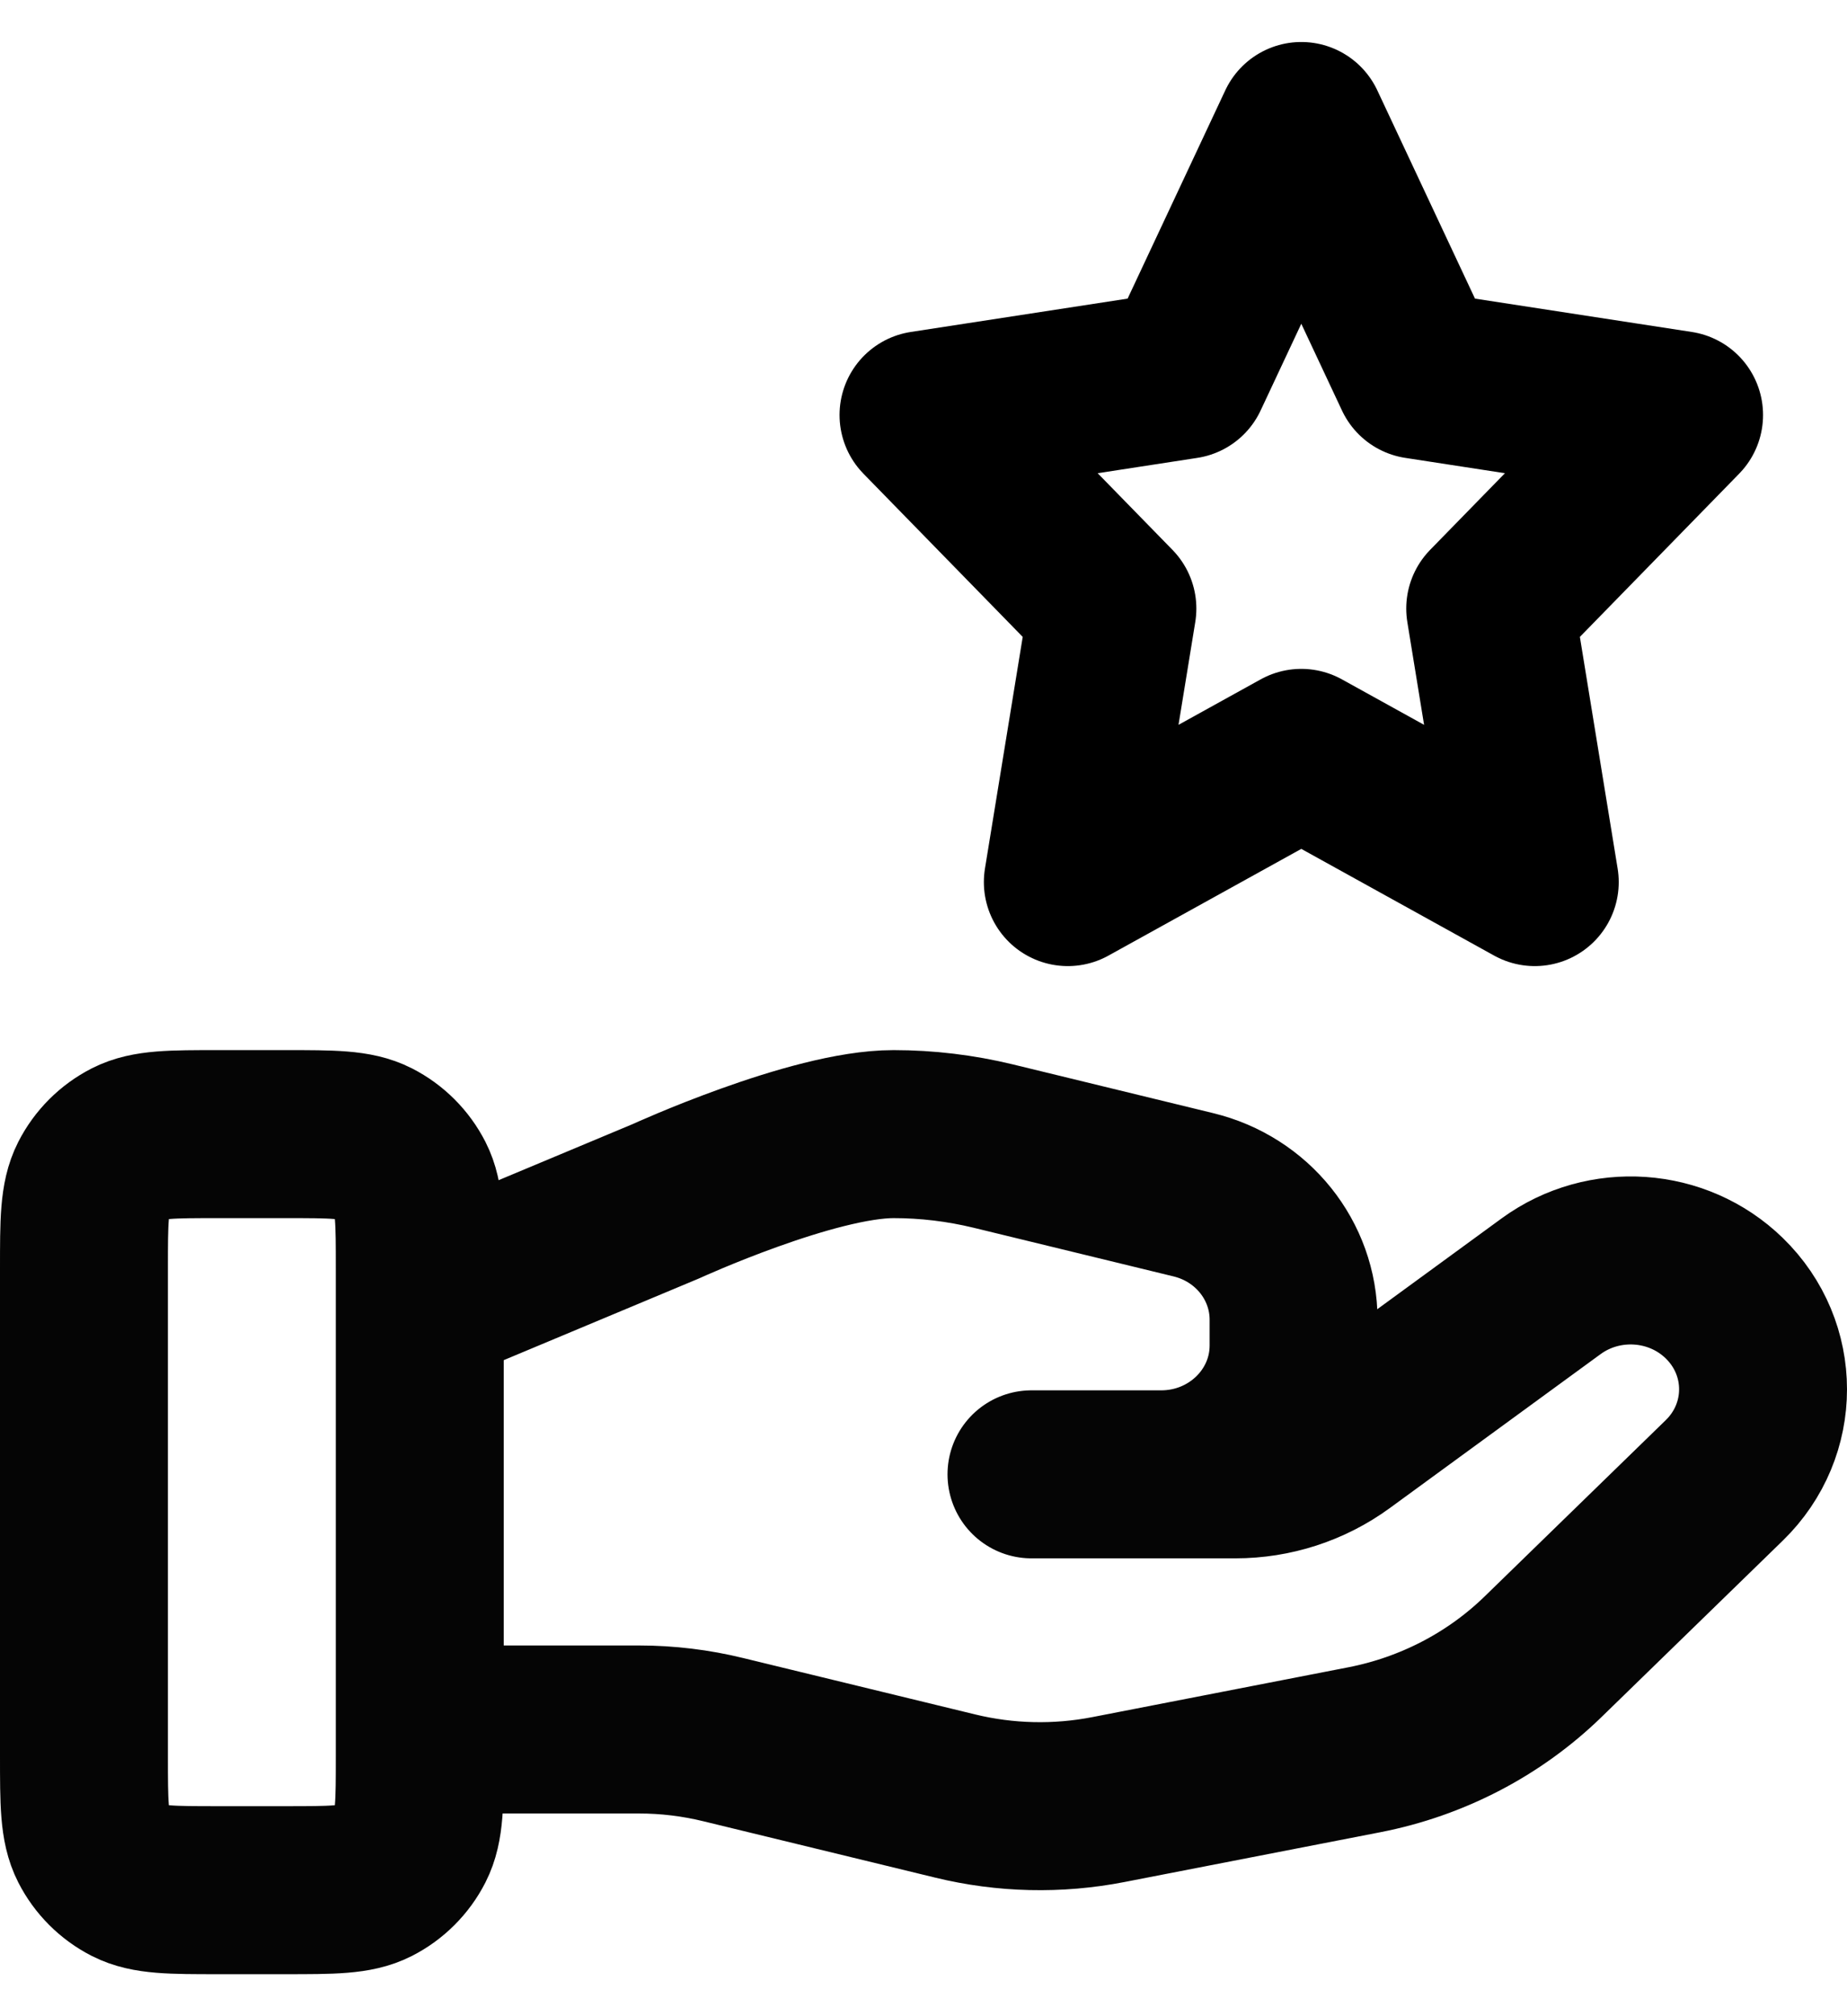
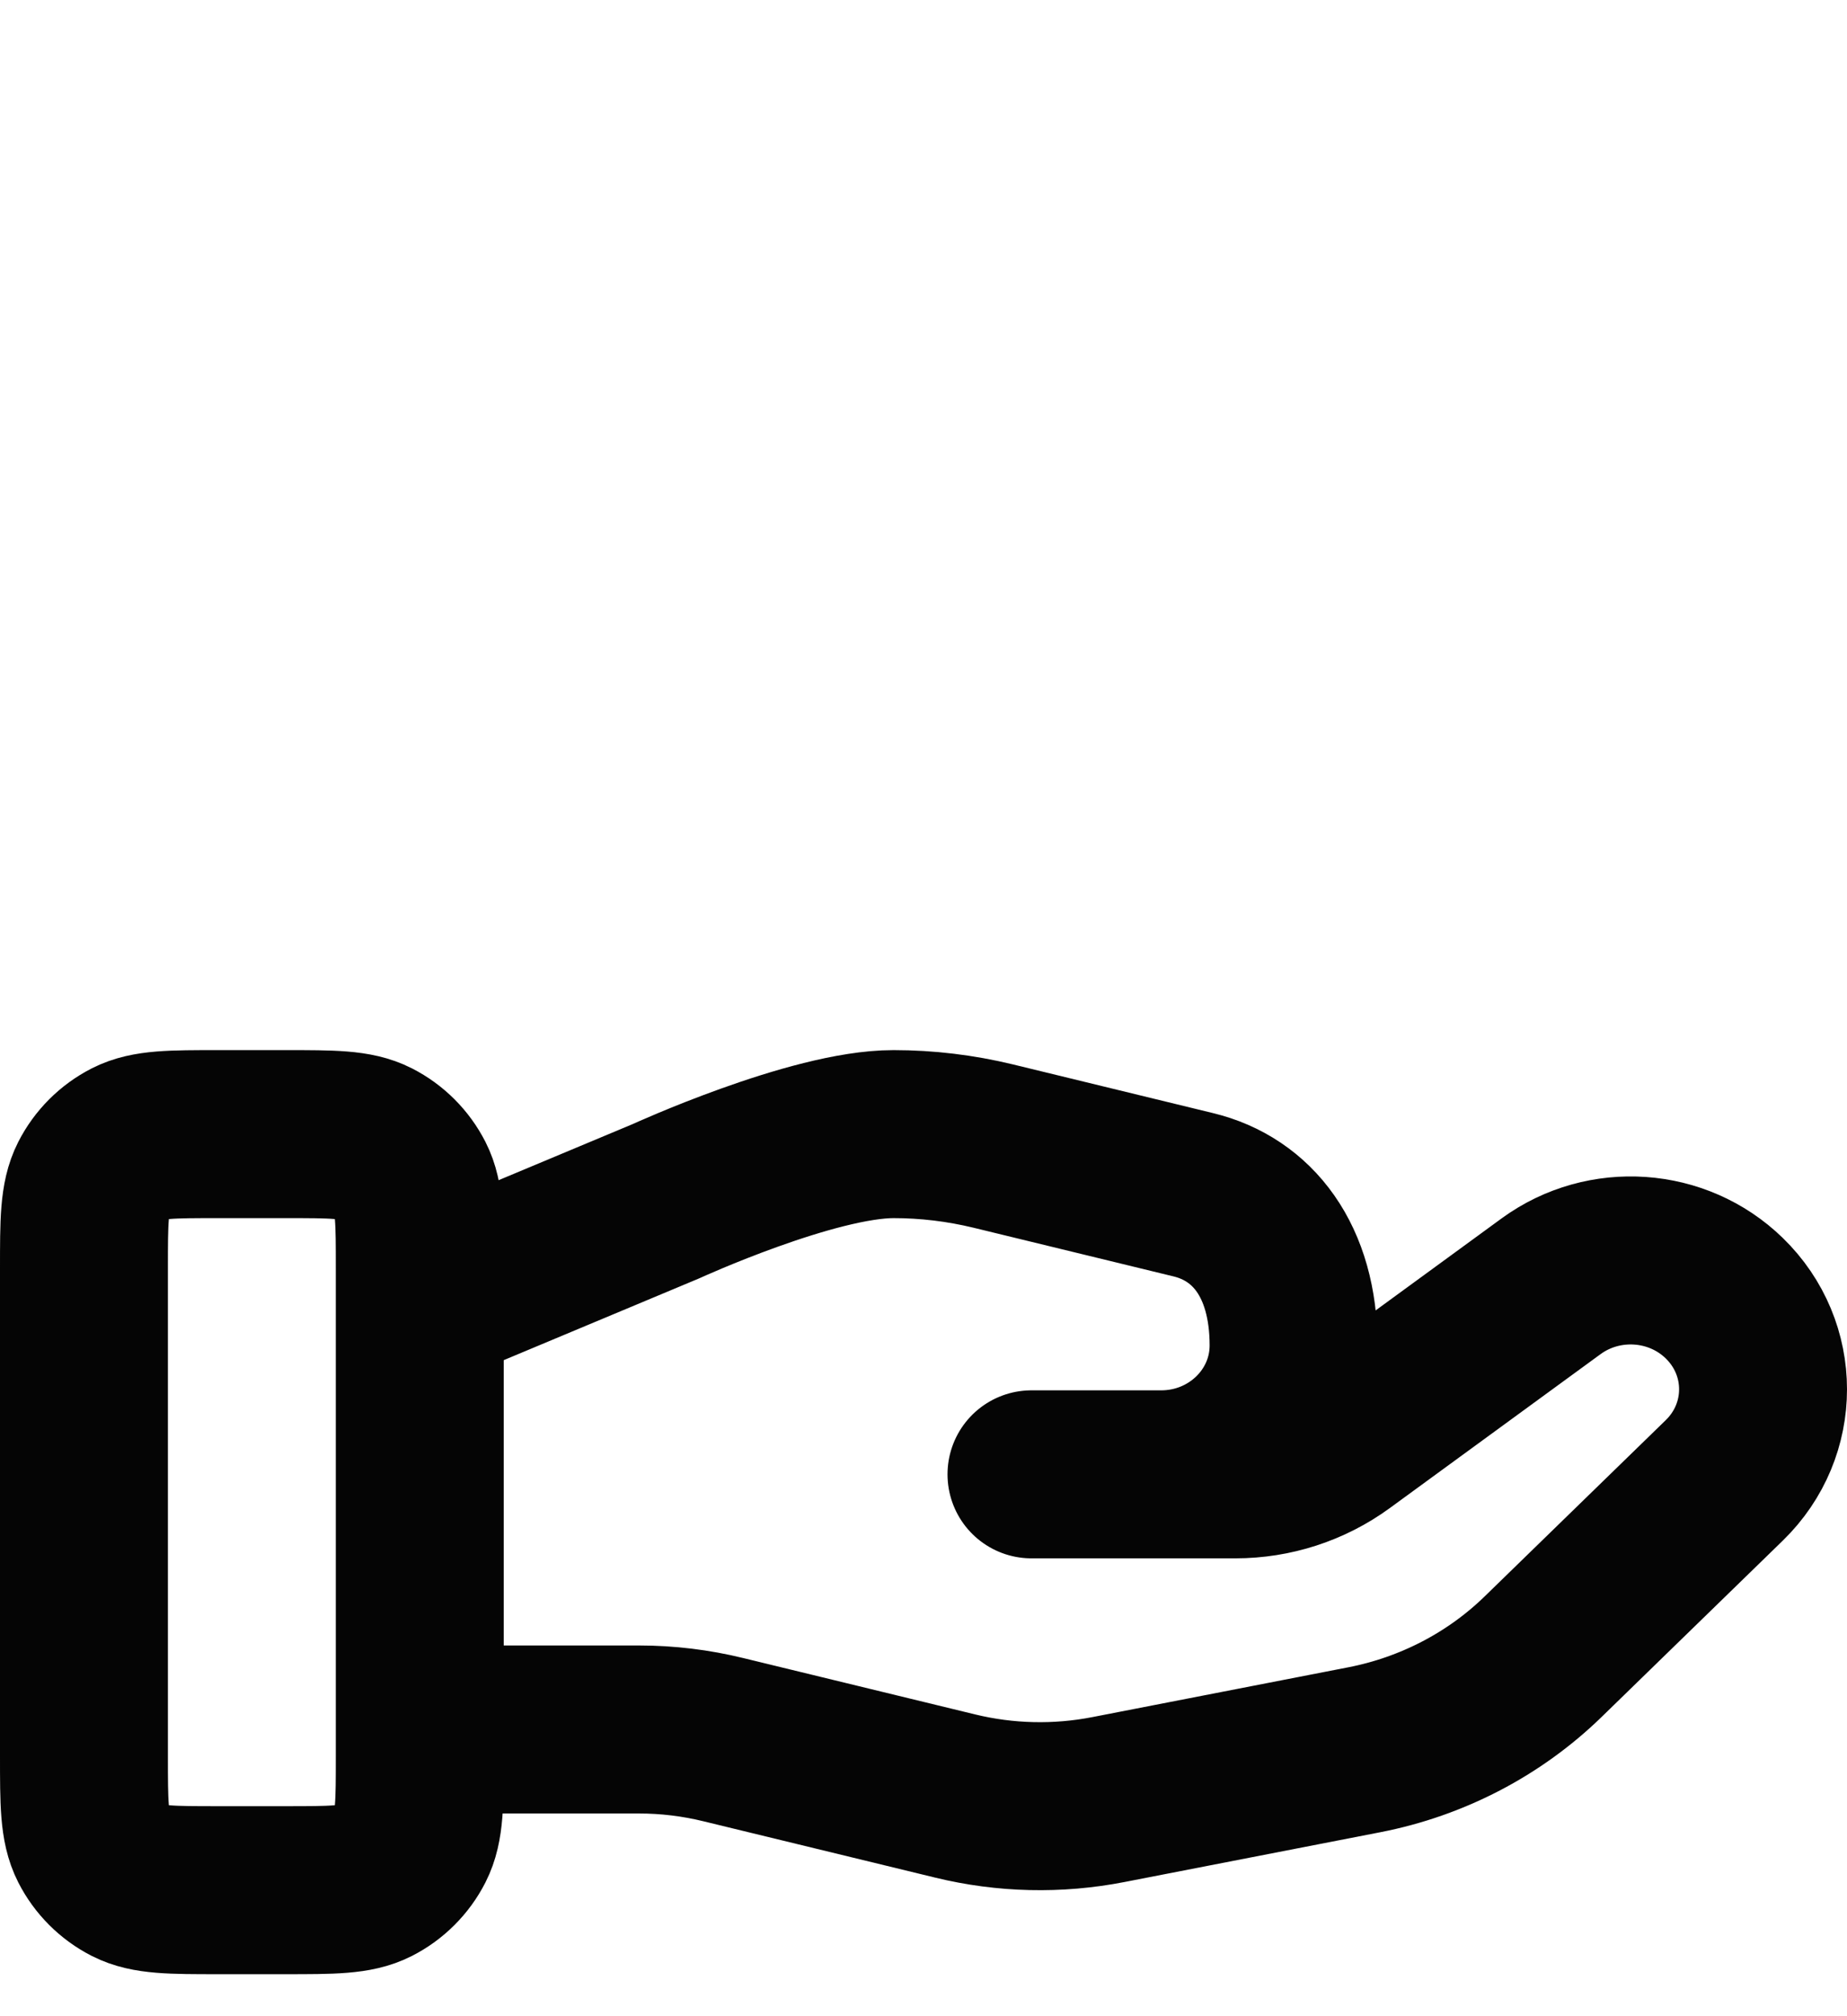
<svg xmlns="http://www.w3.org/2000/svg" width="22" height="24" viewBox="0 0 22 24" fill="none">
-   <path d="M5 20.587H7.61C7.951 20.587 8.289 20.628 8.619 20.709L11.377 21.379C11.975 21.525 12.599 21.539 13.204 21.421L16.253 20.828C17.058 20.671 17.8 20.285 18.38 19.721L20.538 17.622C21.154 17.023 21.154 16.052 20.538 15.453C19.983 14.913 19.105 14.853 18.477 15.31L15.963 17.145C15.602 17.408 15.164 17.55 14.714 17.55H12.286L13.831 17.55C14.702 17.55 15.408 16.863 15.408 16.016V15.709C15.408 15.005 14.916 14.392 14.214 14.222L11.829 13.642C11.44 13.548 11.043 13.5 10.643 13.5C9.678 13.5 7.932 14.299 7.932 14.299L5 15.525M1 15.1L1 20.9C1 21.46 1 21.74 1.109 21.954C1.205 22.142 1.358 22.295 1.546 22.391C1.76 22.5 2.04 22.5 2.6 22.5H3.4C3.96 22.5 4.24 22.5 4.454 22.391C4.642 22.295 4.795 22.142 4.891 21.954C5 21.74 5 21.46 5 20.9V15.1C5 14.54 5 14.26 4.891 14.046C4.795 13.858 4.642 13.705 4.454 13.609C4.24 13.5 3.96 13.5 3.4 13.5L2.6 13.5C2.04 13.5 1.76 13.5 1.546 13.609C1.358 13.705 1.205 13.858 1.109 14.046C1 14.26 1 14.54 1 15.1Z" stroke="#050505" stroke-width="2" stroke-linecap="round" stroke-linejoin="round" />
+   <path d="M5 20.587H7.61C7.951 20.587 8.289 20.628 8.619 20.709L11.377 21.379C11.975 21.525 12.599 21.539 13.204 21.421L16.253 20.828C17.058 20.671 17.8 20.285 18.38 19.721L20.538 17.622C21.154 17.023 21.154 16.052 20.538 15.453C19.983 14.913 19.105 14.853 18.477 15.31L15.963 17.145C15.602 17.408 15.164 17.55 14.714 17.55H12.286L13.831 17.55C14.702 17.55 15.408 16.863 15.408 16.016C15.408 15.005 14.916 14.392 14.214 14.222L11.829 13.642C11.44 13.548 11.043 13.5 10.643 13.5C9.678 13.5 7.932 14.299 7.932 14.299L5 15.525M1 15.1L1 20.9C1 21.46 1 21.74 1.109 21.954C1.205 22.142 1.358 22.295 1.546 22.391C1.76 22.5 2.04 22.5 2.6 22.5H3.4C3.96 22.5 4.24 22.5 4.454 22.391C4.642 22.295 4.795 22.142 4.891 21.954C5 21.74 5 21.46 5 20.9V15.1C5 14.54 5 14.26 4.891 14.046C4.795 13.858 4.642 13.705 4.454 13.609C4.24 13.5 3.96 13.5 3.4 13.5L2.6 13.5C2.04 13.5 1.76 13.5 1.546 13.609C1.358 13.705 1.205 13.858 1.109 14.046C1 14.26 1 14.54 1 15.1Z" stroke="#050505" stroke-width="2" stroke-linecap="round" stroke-linejoin="round" />
  <g clip-path="url(#clip0_6344_23989)">
-     <path d="M15.5 1.5L16.89 4.462L20 4.94L17.75 7.244L18.281 10.5L15.5 8.962L12.719 10.5L13.25 7.244L11 4.94L14.11 4.462L15.5 1.5Z" stroke="black" stroke-width="2" stroke-linecap="round" stroke-linejoin="round" />
-   </g>
+     </g>
  <defs>
    <clipPath id="clip0_6344_23989">
-       <rect width="11" height="11" fill="white" transform="translate(10 0.5)" />
-     </clipPath>
+       </clipPath>
  </defs>
</svg>